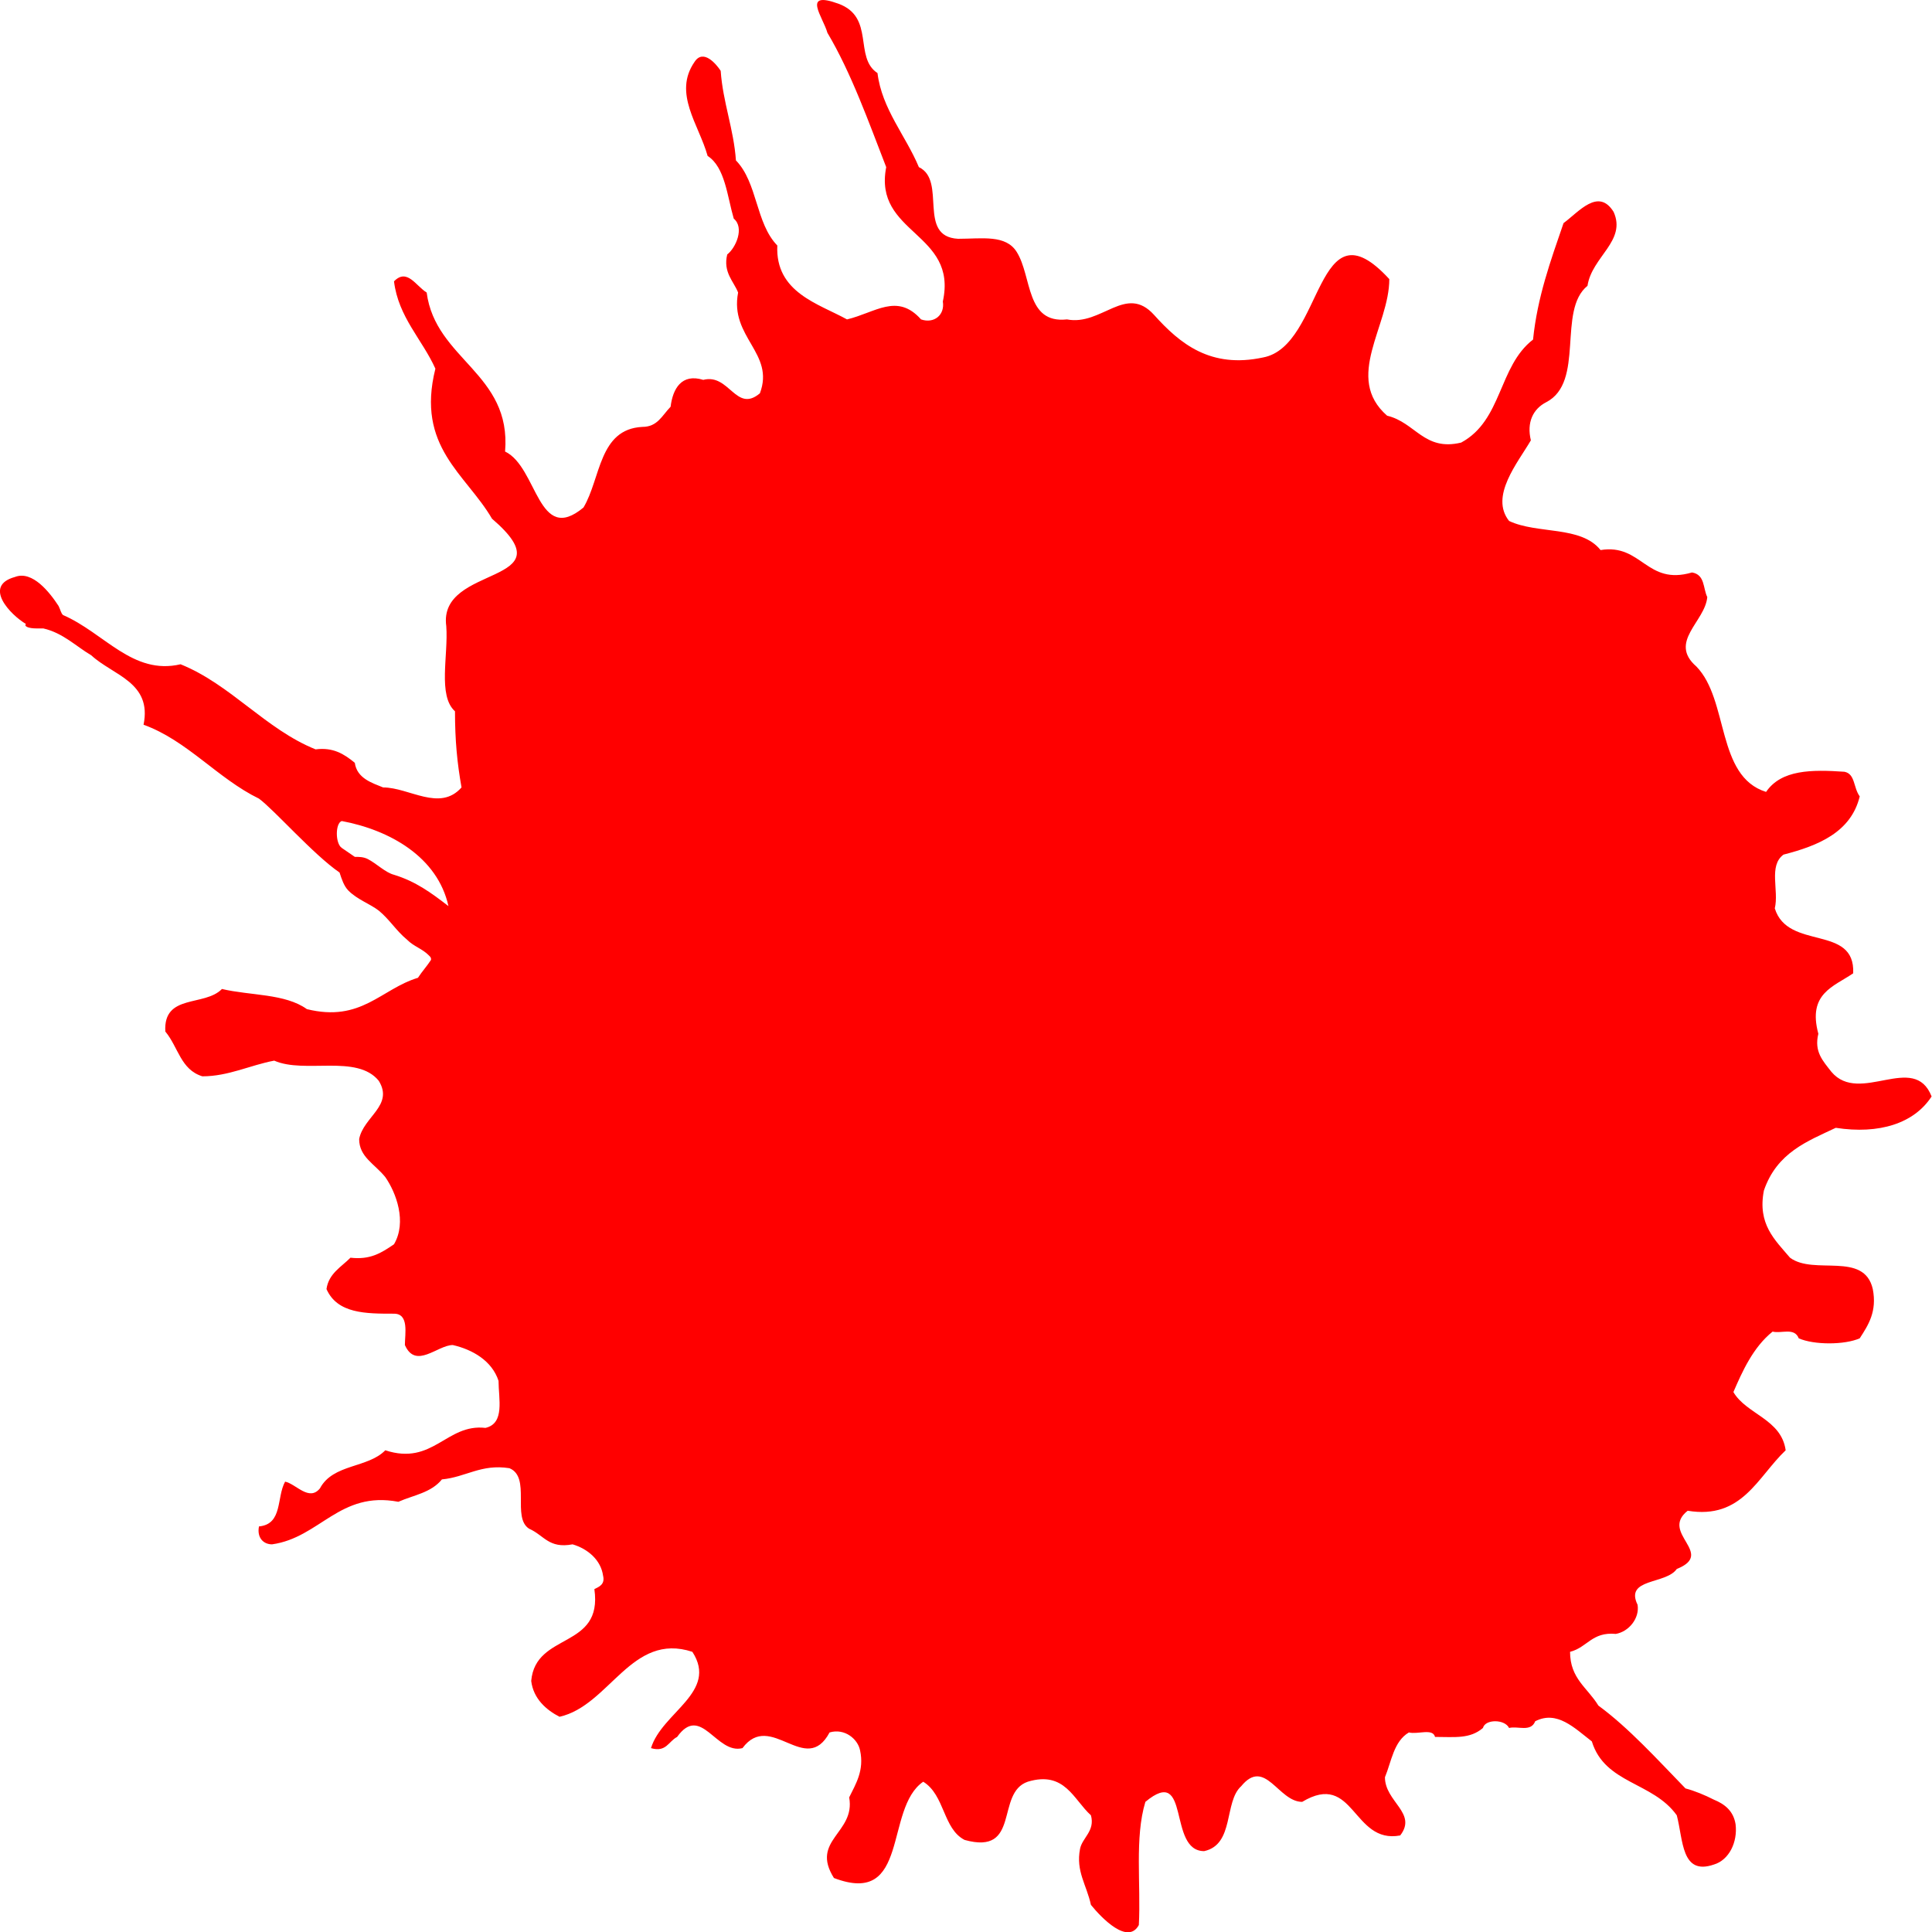
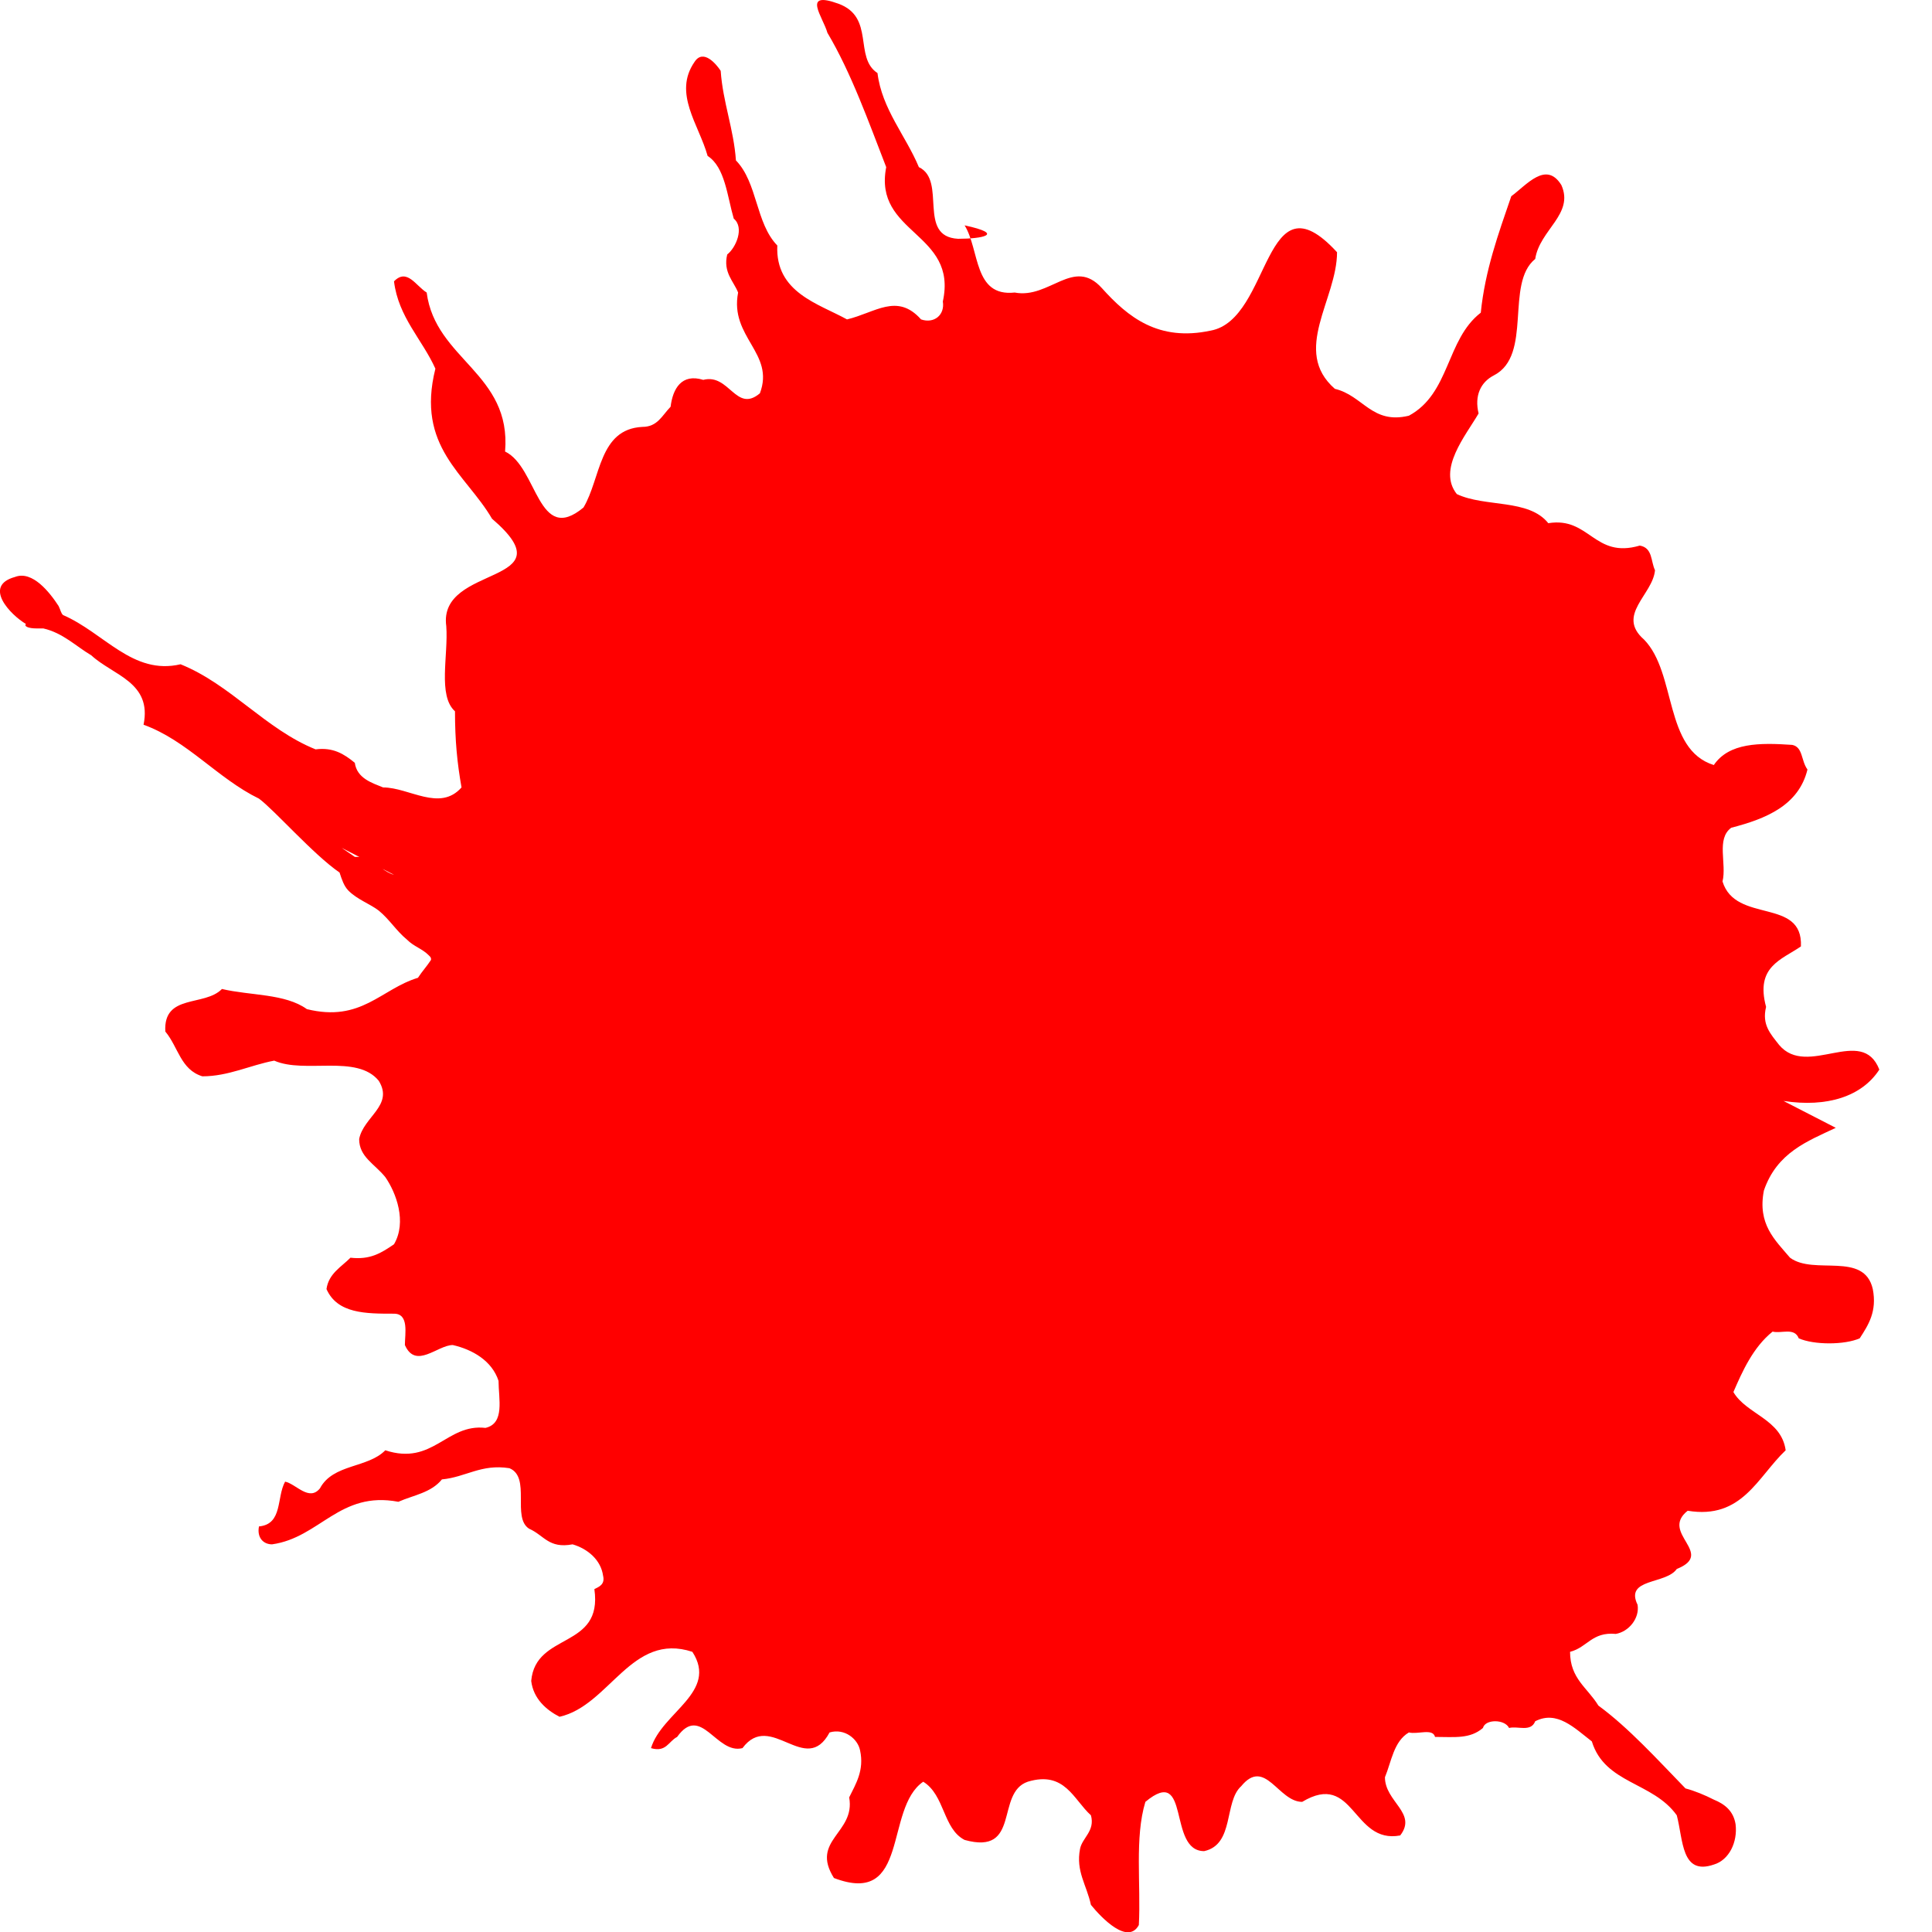
<svg xmlns="http://www.w3.org/2000/svg" viewBox="144.269 -3.008 110 110" width="110px" height="110px">
  <g transform="matrix(1.24, 0, 0, 1.275, 137.066, -11.852)" fill="#ff0000" data-v-423bf9ae="" id="g11" style="stroke-width: 0.313; vector-effect: non-scaling-stroke;">
-     <path d="m 23.9,46 c -0.4,-0.1 -0.8,-0.5 -1.2,-0.7 -0.2,-0.1 -0.4,-0.1 -0.6,-0.1 l -0.6,-0.4 c -0.3,-0.2 -0.3,-1.1 0,-1.2 2.2,0.4 4.4,1.6 4.9,3.8 -0.8,-0.6 -1.5,-1.1 -2.5,-1.4 m 66.2,11.3 c 2,0.3 3.6,-0.2 4.4,-1.4 -0.8,-2 -3.3,0.4 -4.6,-1.1 -0.4,-0.5 -0.8,-0.9 -0.6,-1.7 -0.5,-1.8 0.7,-2.1 1.6,-2.7 0.1,-2.2 -3,-1 -3.6,-2.9 0.2,-0.8 -0.3,-1.9 0.4,-2.4 1.6,-0.4 3.1,-1 3.5,-2.6 -0.3,-0.4 -0.2,-1 -0.7,-1.1 -1.5,-0.1 -2.9,-0.1 -3.6,0.9 -2.3,-0.7 -1.7,-4.1 -3.2,-5.6 -1.3,-1.1 0.4,-2 0.5,-3.1 -0.2,-0.4 -0.1,-1 -0.7,-1.1 -2.1,0.6 -2.3,-1.3 -4.2,-1 -0.9,-1.1 -2.9,-0.7 -4.2,-1.3 -0.9,-1.1 0.4,-2.6 1,-3.6 -0.2,-0.8 0.1,-1.4 0.7,-1.7 1.8,-0.9 0.5,-4.1 1.9,-5.2 0.2,-1.3 1.8,-2 1.2,-3.3 -0.7,-1.1 -1.6,0 -2.3,0.5 -0.6,1.7 -1.2,3.3 -1.4,5.2 -1.6,1.2 -1.4,3.6 -3.3,4.6 -1.7,0.4 -2.1,-0.9 -3.4,-1.2 -2,-1.7 0.1,-4 0.1,-6.1 -3.4,-3.6 -3,3 -5.8,3.5 -2.4,0.5 -3.8,-0.6 -5,-1.9 -1.3,-1.4 -2.4,0.5 -4,0.2 -1.9,0.2 -1.6,-1.9 -2.3,-3 C 52,17.4 50.9,17.6 49.8,17.6 47.9,17.5 49.3,15 48,14.4 47.4,13 46.3,11.8 46.1,10.2 45,9.5 46,7.7 44.3,7.1 42.6,6.5 43.6,7.7 43.8,8.4 c 1.1,1.8 1.9,4 2.7,6 -0.6,3 3.3,2.9 2.6,6 0.1,0.6 -0.4,1 -1,0.8 C 47,20 46,20.9 44.7,21.2 43.4,20.5 41.4,20 41.5,17.9 c -1,-1 -0.9,-2.8 -1.9,-3.8 -0.1,-1.4 -0.6,-2.6 -0.7,-4 -0.2,-0.3 -0.8,-1 -1.2,-0.4 -1,1.4 0.2,2.8 0.6,4.2 0.8,0.5 0.9,1.8 1.2,2.8 0.5,0.4 0.1,1.3 -0.3,1.6 -0.2,0.8 0.3,1.2 0.5,1.7 -0.4,2 1.7,2.7 1,4.5 -1.1,0.9 -1.4,-0.9 -2.6,-0.6 -1,-0.3 -1.4,0.4 -1.5,1.2 -0.4,0.4 -0.6,0.9 -1.3,0.9 -2,0.1 -1.9,2.3 -2.7,3.6 -2.1,1.7 -2.1,-1.8 -3.6,-2.5 0.3,-3.5 -3.2,-4.1 -3.6,-7.1 -0.5,-0.3 -0.9,-1.1 -1.5,-0.5 0.2,1.6 1.3,2.6 1.9,3.9 -0.9,3.5 1.4,4.7 2.6,6.7 3.6,3 -2.5,2 -2.1,4.8 0.1,1.3 -0.4,3.1 0.4,3.8 0,1.3 0.1,2.3 0.3,3.4 -1,1.1 -2.4,0 -3.6,0 C 22.9,41.9 22.2,41.7 22.1,41 21.6,40.6 21.1,40.3 20.3,40.4 18,39.5 16.4,37.5 14.1,36.6 11.9,37.1 10.6,35.2 8.7,34.4 8.6,34.3 8.6,34.2 8.5,34 8.1,33.4 7.3,32.4 6.5,32.7 5,33.1 6.3,34.4 7,34.8 6.9,34.9 7.1,35 7.5,35 h 0.3 c 0.9,0.2 1.5,0.8 2.2,1.2 1,0.9 2.8,1.2 2.4,3.1 2,0.7 3.4,2.4 5.3,3.3 0.7,0.5 2.5,2.5 3.7,3.3 0.1,0.3 0.2,0.6 0.4,0.8 0.4,0.4 1,0.6 1.4,0.9 0.5,0.4 0.8,0.9 1.3,1.3 0.3,0.3 0.7,0.4 1,0.7 0.1,0.1 0.1,0.1 0.1,0.2 -0.2,0.3 -0.4,0.5 -0.6,0.8 -1.7,0.5 -2.6,2 -5.1,1.4 -1,-0.7 -2.6,-0.6 -3.9,-0.9 -0.8,0.8 -2.7,0.2 -2.6,1.9 0.6,0.7 0.7,1.7 1.7,2 1.2,0 2.2,-0.5 3.3,-0.7 1.4,0.6 3.8,-0.3 4.8,0.9 0.7,1.1 -0.7,1.6 -0.9,2.6 0,0.8 0.7,1.1 1.2,1.7 0.5,0.7 1,2 0.4,3 -0.6,0.4 -1.1,0.7 -2,0.6 -0.4,0.4 -1,0.7 -1.1,1.4 0.5,1.1 1.8,1.1 3.1,1.1 0.7,0 0.5,0.9 0.5,1.4 0.5,1.1 1.5,0 2.2,0 0.9,0.2 1.8,0.7 2.1,1.6 0,0.8 0.3,1.9 -0.6,2.1 -1.8,-0.2 -2.4,1.7 -4.6,1 -0.8,0.8 -2.4,0.6 -3,1.7 -0.5,0.6 -1.1,-0.2 -1.6,-0.3 -0.4,0.7 -0.1,1.9 -1.2,2 -0.1,0.5 0.2,0.8 0.6,0.8 2.2,-0.3 3.1,-2.4 5.8,-1.9 0.7,-0.3 1.5,-0.4 2,-1 1.1,-0.1 1.8,-0.7 3.1,-0.5 1,0.4 0.1,2.2 0.9,2.7 0.7,0.3 0.9,0.9 2,0.7 0.7,0.2 1.3,0.7 1.4,1.4 0.1,0.4 -0.2,0.5 -0.4,0.6 0.4,2.7 -2.7,1.9 -2.9,4.1 0.1,0.8 0.7,1.3 1.3,1.6 2.3,-0.5 3.3,-3.8 6.1,-2.9 1.2,1.8 -1.4,2.7 -1.9,4.3 0.7,0.2 0.8,-0.3 1.2,-0.5 1.1,-1.5 1.8,0.8 3,0.5 1.3,-1.7 2.9,1.3 4,-0.7 0.7,-0.2 1.3,0.3 1.4,0.8 0.2,0.9 -0.2,1.5 -0.5,2.1 0.3,1.6 -1.8,1.9 -0.7,3.6 3.5,1.3 2.3,-3.1 4.1,-4.3 1,0.6 0.9,2.1 1.9,2.6 2.6,0.7 1.4,-2.1 2.9,-2.6 1.7,-0.5 2.1,0.8 2.9,1.5 0.2,0.7 -0.4,1 -0.5,1.5 -0.2,1 0.3,1.6 0.5,2.5 0.5,0.6 1.7,1.8 2.2,0.9 0.1,-1.8 -0.2,-3.9 0.3,-5.5 2.1,-1.7 1,2.2 2.7,2.2 1.4,-0.3 0.9,-2.2 1.7,-2.9 1.1,-1.3 1.7,0.7 2.8,0.7 2.4,-1.4 2.3,1.9 4.5,1.5 0.8,-1 -0.7,-1.5 -0.7,-2.6 0.3,-0.7 0.4,-1.6 1.1,-2 0.4,0.1 1.1,-0.2 1.2,0.2 0.9,0 1.6,0.1 2.2,-0.4 0.1,-0.4 1,-0.4 1.2,0 0.4,-0.1 1,0.2 1.2,-0.3 1,-0.5 1.8,0.3 2.6,0.9 0.6,1.9 2.8,1.8 3.9,3.3 0.3,1.1 0.2,2.7 1.7,2.2 0.7,-0.2 1.1,-1 1,-1.8 -0.1,-0.6 -0.5,-0.9 -1,-1.1 -0.4,-0.2 -0.9,-0.4 -1.3,-0.5 -1.3,-1.3 -2.6,-2.7 -4,-3.7 -0.5,-0.8 -1.3,-1.2 -1.3,-2.4 0.8,-0.2 1,-0.9 2.1,-0.8 0.6,-0.1 1.1,-0.7 1,-1.3 -0.6,-1.2 1.3,-0.9 1.8,-1.6 1.8,-0.7 -0.8,-1.6 0.5,-2.6 2.5,0.4 3.2,-1.5 4.5,-2.7 -0.2,-1.4 -1.8,-1.6 -2.4,-2.6 0.4,-0.9 0.9,-2 1.8,-2.7 0.4,0.1 1,-0.2 1.2,0.3 0.7,0.3 2.1,0.3 2.8,0 0.4,-0.6 0.8,-1.2 0.6,-2.2 -0.4,-1.7 -2.7,-0.6 -3.8,-1.4 -0.7,-0.8 -1.5,-1.5 -1.2,-3 0.6,-1.7 2,-2.2 3.3,-2.8" fill="#ff0000" id="path9" />
+     <path d="m 23.9,46 c -0.4,-0.1 -0.8,-0.5 -1.2,-0.7 -0.2,-0.1 -0.4,-0.1 -0.6,-0.1 l -0.6,-0.4 m 66.2,11.3 c 2,0.3 3.6,-0.2 4.4,-1.4 -0.8,-2 -3.3,0.4 -4.6,-1.1 -0.4,-0.5 -0.8,-0.9 -0.6,-1.7 -0.5,-1.8 0.7,-2.1 1.6,-2.7 0.1,-2.2 -3,-1 -3.6,-2.9 0.2,-0.8 -0.3,-1.9 0.4,-2.4 1.6,-0.4 3.1,-1 3.5,-2.6 -0.3,-0.4 -0.2,-1 -0.7,-1.1 -1.5,-0.1 -2.9,-0.1 -3.6,0.9 -2.3,-0.7 -1.7,-4.1 -3.2,-5.6 -1.3,-1.1 0.4,-2 0.5,-3.1 -0.2,-0.4 -0.1,-1 -0.7,-1.1 -2.1,0.6 -2.3,-1.3 -4.2,-1 -0.9,-1.1 -2.9,-0.7 -4.2,-1.3 -0.9,-1.1 0.4,-2.6 1,-3.6 -0.2,-0.8 0.1,-1.4 0.7,-1.7 1.8,-0.9 0.5,-4.1 1.9,-5.2 0.2,-1.3 1.8,-2 1.2,-3.3 -0.7,-1.1 -1.6,0 -2.3,0.5 -0.6,1.7 -1.2,3.3 -1.4,5.2 -1.6,1.2 -1.4,3.6 -3.3,4.6 -1.7,0.4 -2.1,-0.9 -3.4,-1.2 -2,-1.7 0.1,-4 0.1,-6.1 -3.4,-3.6 -3,3 -5.8,3.5 -2.4,0.5 -3.8,-0.6 -5,-1.9 -1.3,-1.4 -2.4,0.5 -4,0.2 -1.9,0.2 -1.6,-1.9 -2.3,-3 C 52,17.4 50.9,17.6 49.8,17.6 47.9,17.5 49.3,15 48,14.4 47.4,13 46.3,11.8 46.1,10.2 45,9.5 46,7.7 44.3,7.1 42.6,6.5 43.6,7.7 43.8,8.4 c 1.1,1.8 1.9,4 2.7,6 -0.6,3 3.3,2.9 2.6,6 0.1,0.6 -0.4,1 -1,0.8 C 47,20 46,20.9 44.7,21.2 43.4,20.5 41.4,20 41.5,17.9 c -1,-1 -0.9,-2.8 -1.9,-3.8 -0.1,-1.4 -0.6,-2.6 -0.7,-4 -0.2,-0.3 -0.8,-1 -1.2,-0.4 -1,1.4 0.2,2.8 0.6,4.2 0.8,0.5 0.9,1.8 1.2,2.8 0.5,0.4 0.1,1.3 -0.3,1.6 -0.2,0.8 0.3,1.2 0.5,1.7 -0.4,2 1.7,2.7 1,4.5 -1.1,0.9 -1.4,-0.9 -2.6,-0.6 -1,-0.3 -1.4,0.4 -1.5,1.2 -0.4,0.4 -0.6,0.9 -1.3,0.9 -2,0.1 -1.9,2.3 -2.7,3.6 -2.1,1.7 -2.1,-1.8 -3.6,-2.5 0.3,-3.5 -3.2,-4.1 -3.6,-7.1 -0.5,-0.3 -0.9,-1.1 -1.5,-0.5 0.2,1.6 1.3,2.6 1.9,3.9 -0.9,3.5 1.4,4.7 2.6,6.7 3.6,3 -2.5,2 -2.1,4.8 0.1,1.3 -0.4,3.1 0.4,3.8 0,1.3 0.1,2.3 0.3,3.4 -1,1.1 -2.4,0 -3.6,0 C 22.9,41.9 22.2,41.7 22.1,41 21.6,40.6 21.1,40.3 20.3,40.4 18,39.5 16.4,37.5 14.1,36.6 11.9,37.1 10.6,35.2 8.7,34.4 8.6,34.3 8.6,34.2 8.5,34 8.1,33.4 7.3,32.4 6.5,32.7 5,33.1 6.3,34.4 7,34.8 6.9,34.9 7.1,35 7.5,35 h 0.3 c 0.9,0.2 1.5,0.8 2.2,1.2 1,0.9 2.8,1.2 2.4,3.1 2,0.7 3.4,2.4 5.3,3.3 0.7,0.5 2.5,2.5 3.7,3.3 0.1,0.3 0.2,0.6 0.4,0.8 0.4,0.4 1,0.6 1.4,0.9 0.5,0.4 0.8,0.9 1.3,1.3 0.3,0.3 0.7,0.4 1,0.7 0.1,0.1 0.1,0.1 0.1,0.2 -0.2,0.3 -0.4,0.5 -0.6,0.8 -1.7,0.5 -2.6,2 -5.1,1.4 -1,-0.7 -2.6,-0.6 -3.9,-0.9 -0.8,0.8 -2.7,0.2 -2.6,1.9 0.6,0.7 0.7,1.7 1.7,2 1.2,0 2.2,-0.5 3.3,-0.7 1.4,0.6 3.8,-0.3 4.8,0.9 0.7,1.1 -0.7,1.6 -0.9,2.6 0,0.8 0.7,1.1 1.2,1.7 0.5,0.7 1,2 0.4,3 -0.6,0.4 -1.1,0.7 -2,0.6 -0.4,0.4 -1,0.7 -1.1,1.4 0.5,1.1 1.8,1.1 3.1,1.1 0.7,0 0.5,0.9 0.5,1.4 0.5,1.1 1.5,0 2.2,0 0.9,0.2 1.8,0.7 2.1,1.6 0,0.8 0.3,1.9 -0.6,2.1 -1.8,-0.2 -2.4,1.7 -4.6,1 -0.8,0.8 -2.4,0.6 -3,1.7 -0.5,0.6 -1.1,-0.2 -1.6,-0.3 -0.4,0.7 -0.1,1.9 -1.2,2 -0.1,0.5 0.2,0.8 0.6,0.8 2.2,-0.3 3.1,-2.4 5.8,-1.9 0.7,-0.3 1.5,-0.4 2,-1 1.1,-0.1 1.8,-0.7 3.1,-0.5 1,0.4 0.1,2.2 0.9,2.7 0.7,0.3 0.9,0.9 2,0.7 0.7,0.2 1.3,0.7 1.4,1.4 0.1,0.4 -0.2,0.5 -0.4,0.6 0.4,2.7 -2.7,1.9 -2.9,4.1 0.1,0.8 0.7,1.3 1.3,1.6 2.3,-0.5 3.3,-3.8 6.1,-2.9 1.2,1.8 -1.4,2.7 -1.9,4.3 0.7,0.2 0.8,-0.3 1.2,-0.5 1.1,-1.5 1.8,0.8 3,0.5 1.3,-1.7 2.9,1.3 4,-0.7 0.7,-0.2 1.3,0.3 1.4,0.8 0.2,0.9 -0.2,1.5 -0.5,2.1 0.3,1.6 -1.8,1.9 -0.7,3.6 3.5,1.3 2.3,-3.1 4.1,-4.3 1,0.6 0.9,2.1 1.9,2.6 2.6,0.7 1.4,-2.1 2.9,-2.6 1.7,-0.5 2.1,0.8 2.9,1.5 0.2,0.7 -0.4,1 -0.5,1.5 -0.2,1 0.3,1.6 0.5,2.5 0.5,0.6 1.7,1.8 2.2,0.9 0.1,-1.8 -0.2,-3.9 0.3,-5.5 2.1,-1.7 1,2.2 2.7,2.2 1.4,-0.3 0.9,-2.2 1.7,-2.9 1.1,-1.3 1.7,0.7 2.8,0.7 2.4,-1.4 2.3,1.9 4.5,1.5 0.8,-1 -0.7,-1.5 -0.7,-2.6 0.3,-0.7 0.4,-1.6 1.1,-2 0.4,0.1 1.1,-0.2 1.2,0.2 0.9,0 1.6,0.1 2.2,-0.4 0.1,-0.4 1,-0.4 1.2,0 0.4,-0.1 1,0.2 1.2,-0.3 1,-0.5 1.8,0.3 2.6,0.9 0.6,1.9 2.8,1.8 3.9,3.3 0.3,1.1 0.2,2.7 1.7,2.2 0.7,-0.2 1.1,-1 1,-1.8 -0.1,-0.6 -0.5,-0.9 -1,-1.1 -0.4,-0.2 -0.9,-0.4 -1.3,-0.5 -1.3,-1.3 -2.6,-2.7 -4,-3.7 -0.5,-0.8 -1.3,-1.2 -1.3,-2.4 0.8,-0.2 1,-0.9 2.1,-0.8 0.6,-0.1 1.1,-0.7 1,-1.3 -0.6,-1.2 1.3,-0.9 1.8,-1.6 1.8,-0.7 -0.8,-1.6 0.5,-2.6 2.5,0.4 3.2,-1.5 4.5,-2.7 -0.2,-1.4 -1.8,-1.6 -2.4,-2.6 0.4,-0.9 0.9,-2 1.8,-2.7 0.4,0.1 1,-0.2 1.2,0.3 0.7,0.3 2.1,0.3 2.8,0 0.4,-0.6 0.8,-1.2 0.6,-2.2 -0.4,-1.7 -2.7,-0.6 -3.8,-1.4 -0.7,-0.8 -1.5,-1.5 -1.2,-3 0.6,-1.7 2,-2.2 3.3,-2.8" fill="#ff0000" id="path9" />
  </g>
</svg>